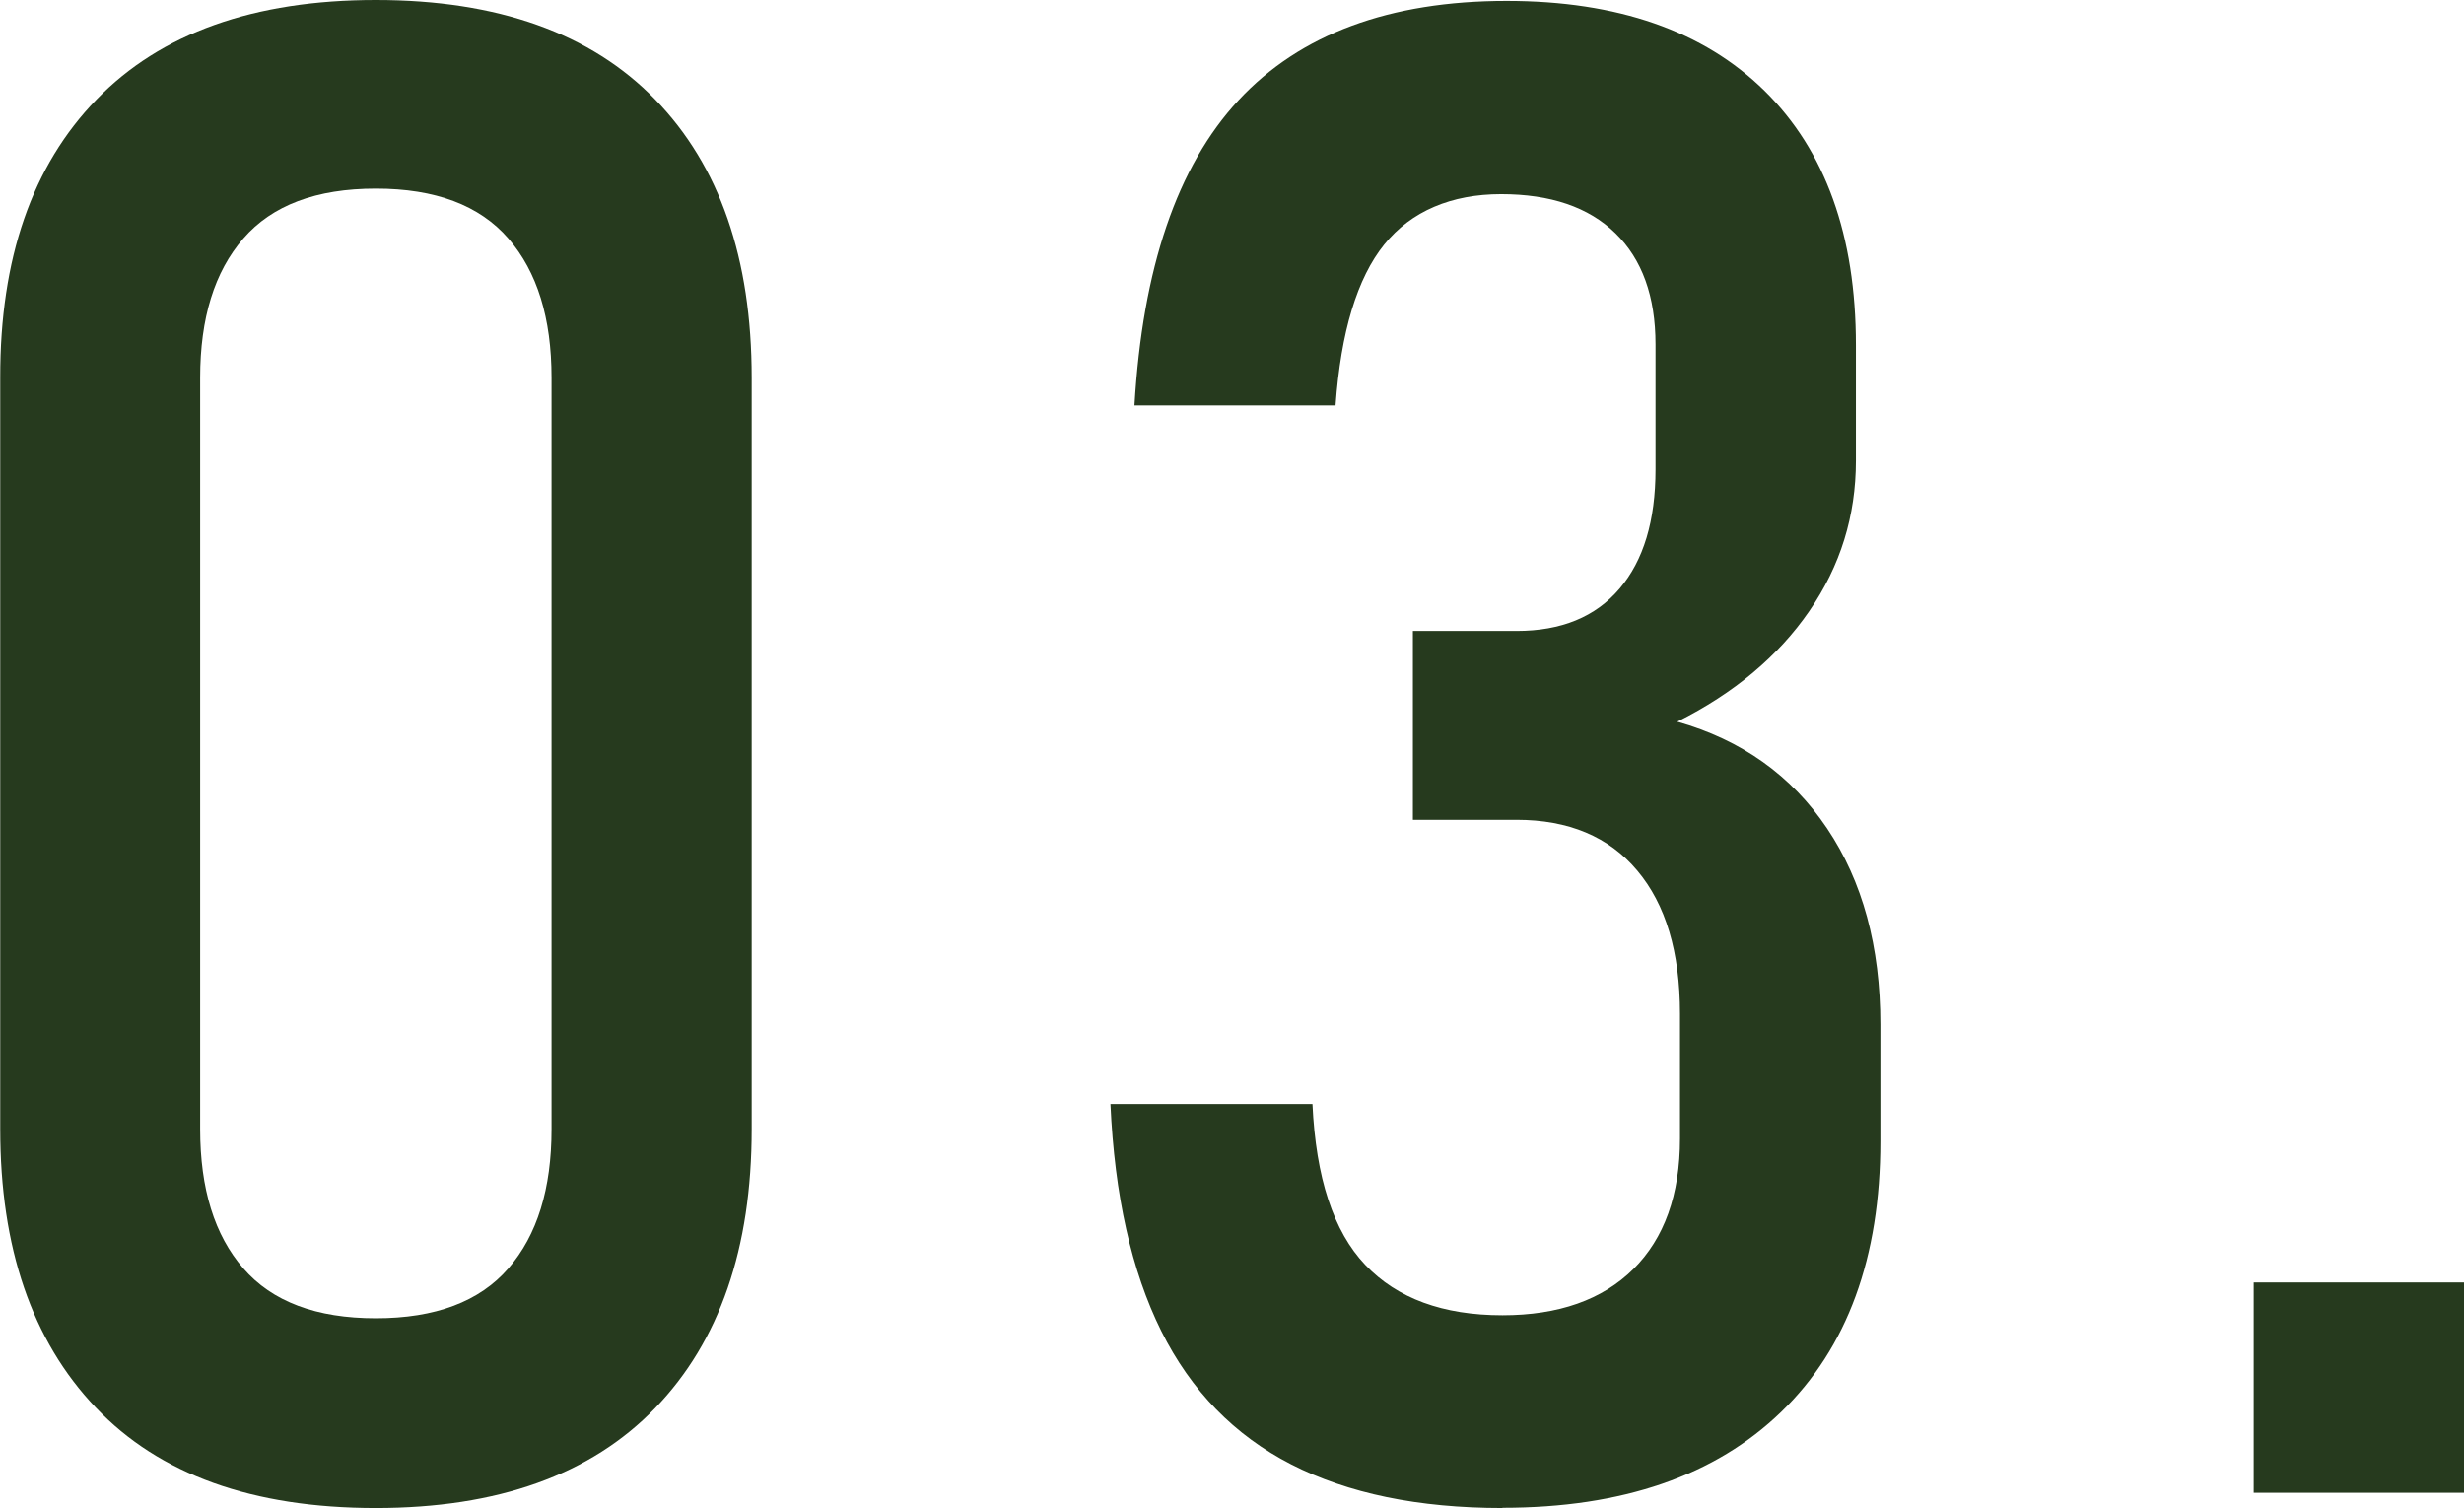
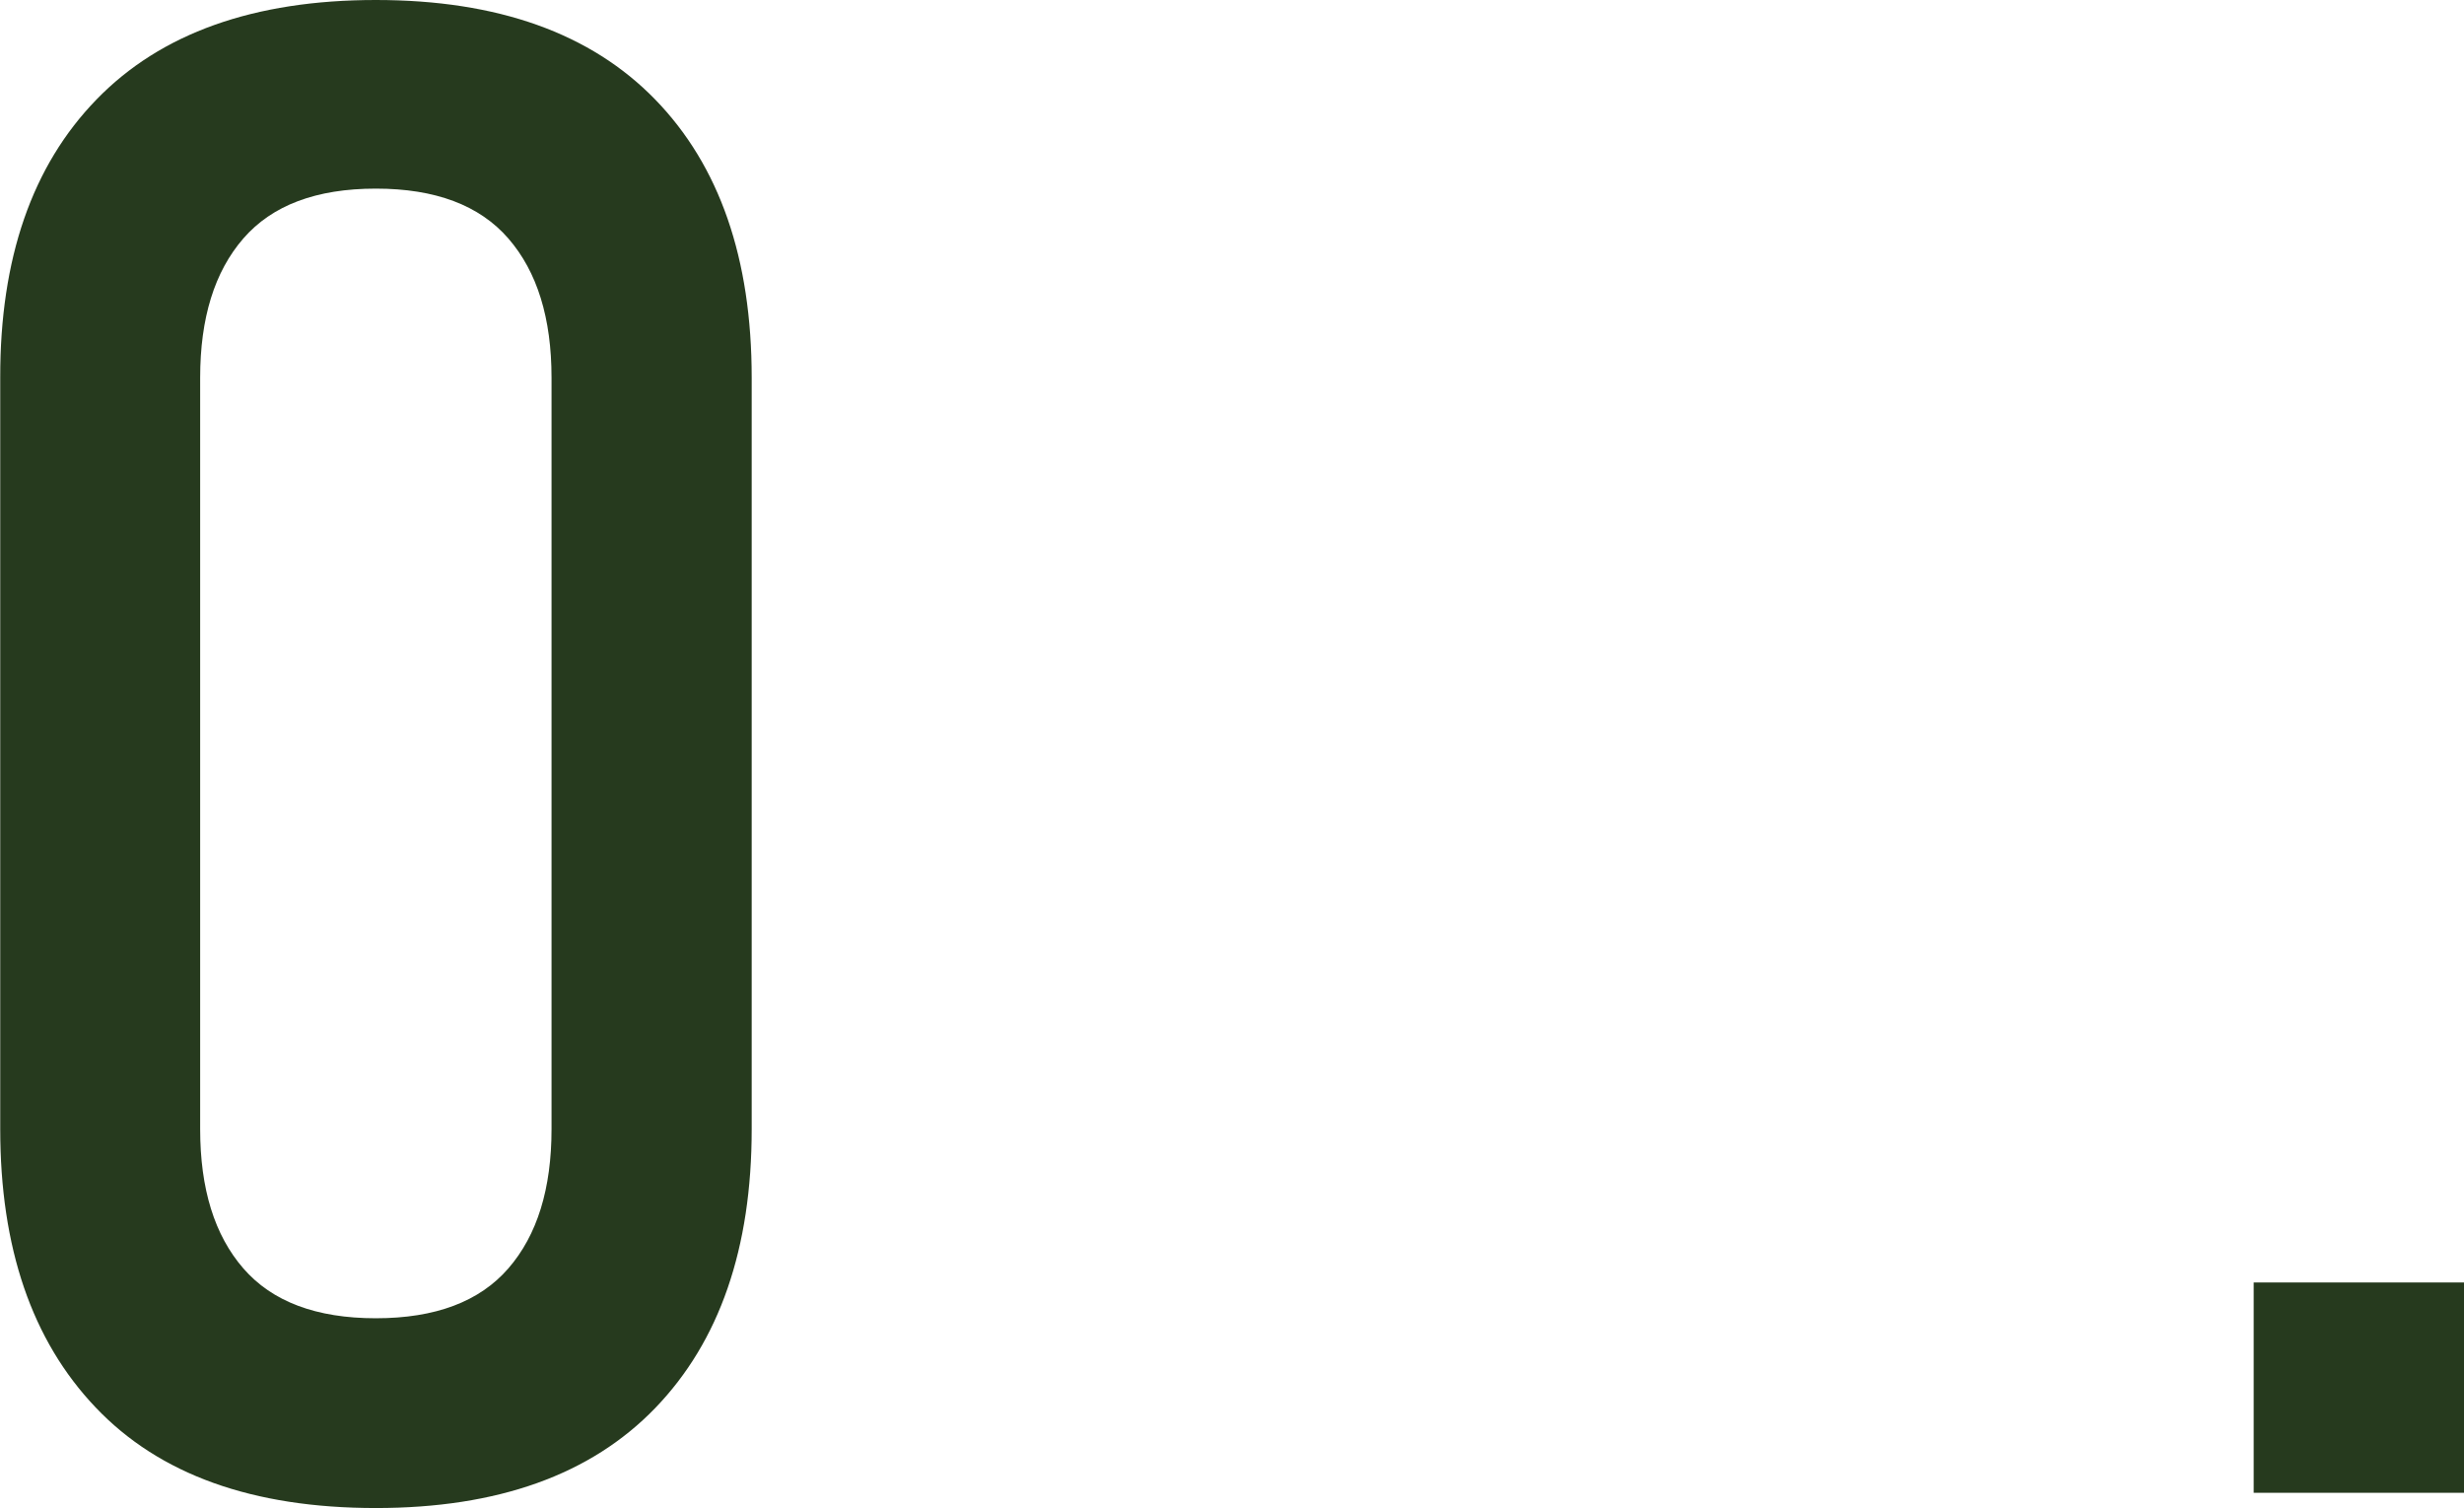
<svg xmlns="http://www.w3.org/2000/svg" id="_レイヤー_2" data-name="レイヤー 2" viewBox="0 0 106.73 65.32">
  <defs>
    <style>
      .cls-1 {
        fill: #263a1e;
      }
    </style>
  </defs>
  <g id="_レイヤー_5" data-name="レイヤー 5">
    <g>
      <path class="cls-1" d="M16.28,65.32c-5.34,0-9.38-1.45-12.14-4.36-2.76-2.9-4.13-6.92-4.13-12.05V16.36C0,11.2,1.39,7.18,4.18,4.31,6.96,1.44,11,0,16.28,0s9.31,1.44,12.1,4.31c2.79,2.87,4.18,6.89,4.18,12.05v32.55c0,5.16-1.39,9.19-4.18,12.08-2.79,2.89-6.82,4.33-12.1,4.33ZM16.28,57.1c2.58,0,4.49-.72,5.74-2.16,1.25-1.44,1.87-3.45,1.87-6.03V16.36c0-2.58-.62-4.59-1.87-6.03-1.25-1.44-3.16-2.16-5.74-2.16s-4.49.72-5.74,2.16c-1.25,1.44-1.87,3.45-1.87,6.03v32.55c0,2.58.62,4.59,1.87,6.03,1.25,1.44,3.16,2.16,5.74,2.16Z" />
-       <path class="cls-1" d="M65.08,65.32c-3.64,0-6.69-.63-9.15-1.89-2.46-1.26-4.34-3.19-5.63-5.78-1.29-2.6-2.02-5.87-2.2-9.83h8.75c.15,3.2.91,5.52,2.29,6.97,1.38,1.45,3.36,2.18,5.94,2.18,2.43,0,4.33-.67,5.67-2s2.02-3.22,2.02-5.65v-5.41c0-2.67-.62-4.74-1.85-6.2-1.23-1.47-2.98-2.2-5.23-2.2h-4.49v-8.18h4.49c1.94,0,3.42-.61,4.46-1.83s1.56-2.94,1.56-5.17v-5.41c0-2.08-.58-3.69-1.74-4.82-1.16-1.13-2.81-1.69-4.95-1.69s-3.89.73-5.06,2.18-1.88,3.78-2.11,6.97h-8.71c.35-5.95,1.85-10.36,4.51-13.22S60.19.04,65.26.04c4.81,0,8.53,1.3,11.17,3.89,2.64,2.6,3.96,6.27,3.96,11.02v5.01c0,2.38-.67,4.55-2.02,6.51-1.35,1.96-3.26,3.56-5.72,4.79,2.79.79,4.95,2.33,6.49,4.62,1.54,2.29,2.31,5.12,2.31,8.49v5.06c0,5.04-1.43,8.95-4.29,11.72s-6.88,4.16-12.08,4.16Z" />
      <path class="cls-1" d="M97.62,64.66v-9.11h9.11v9.11h-9.11Z" />
    </g>
  </g>
</svg>